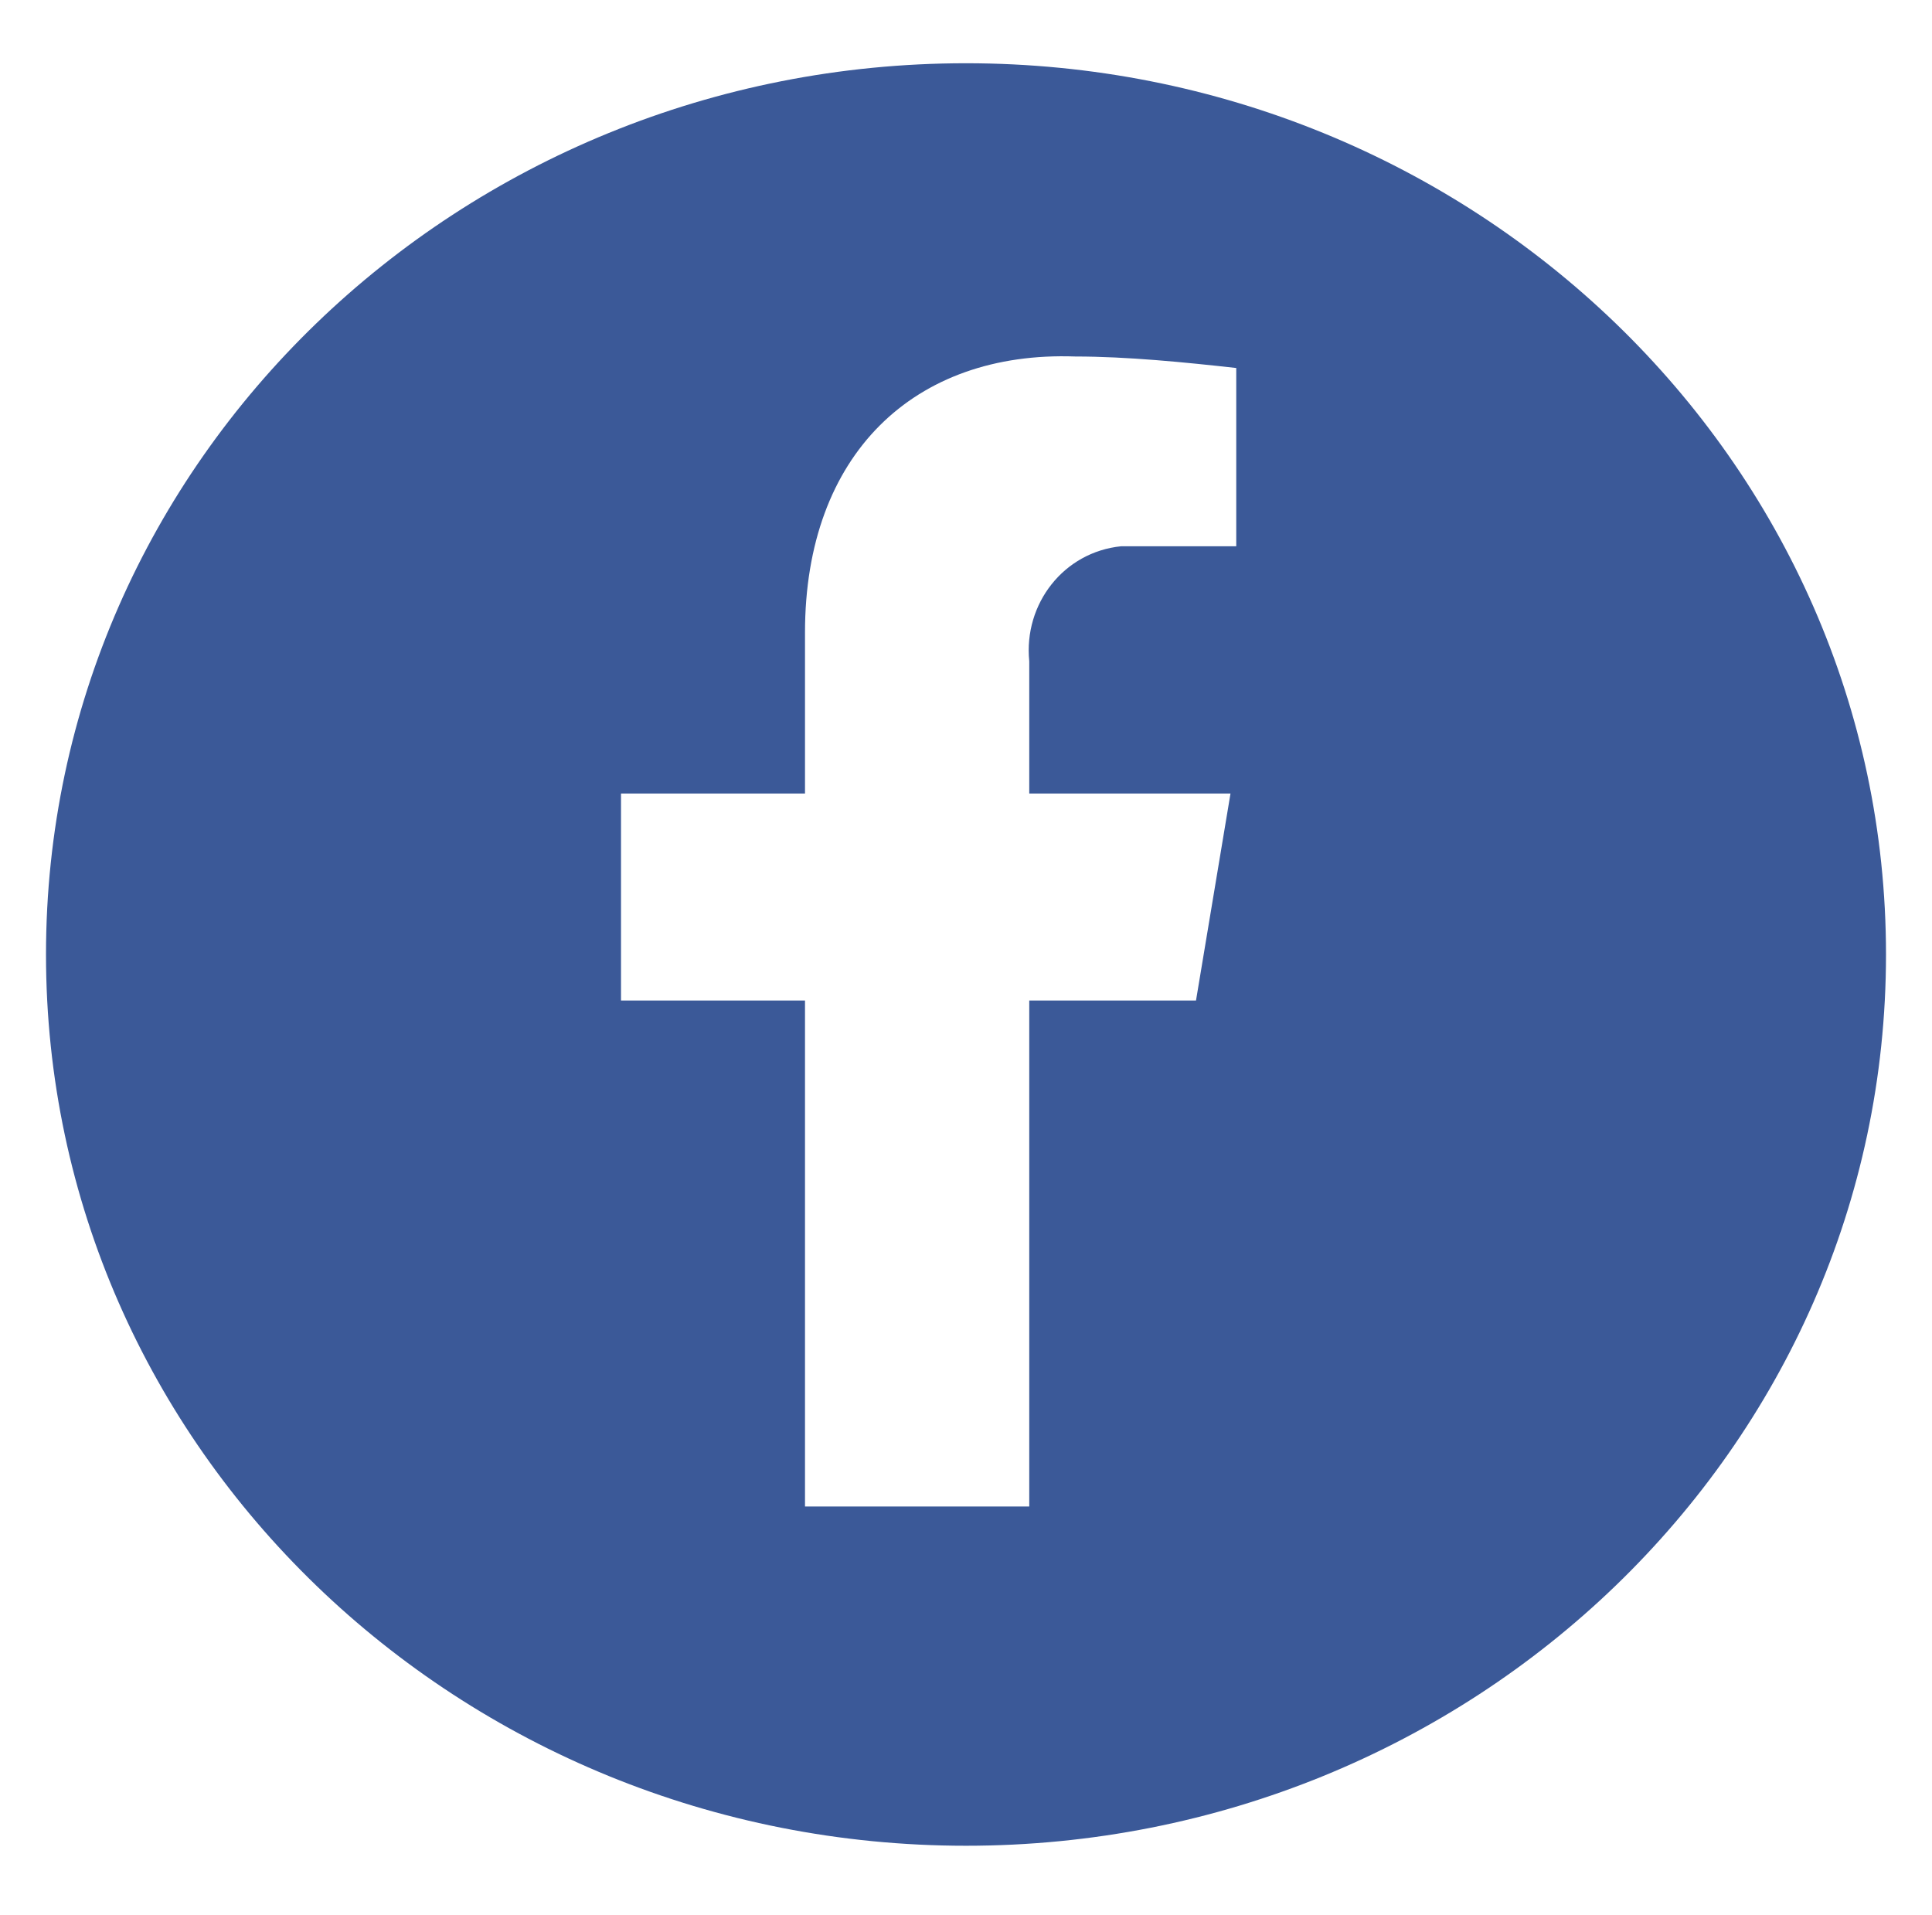
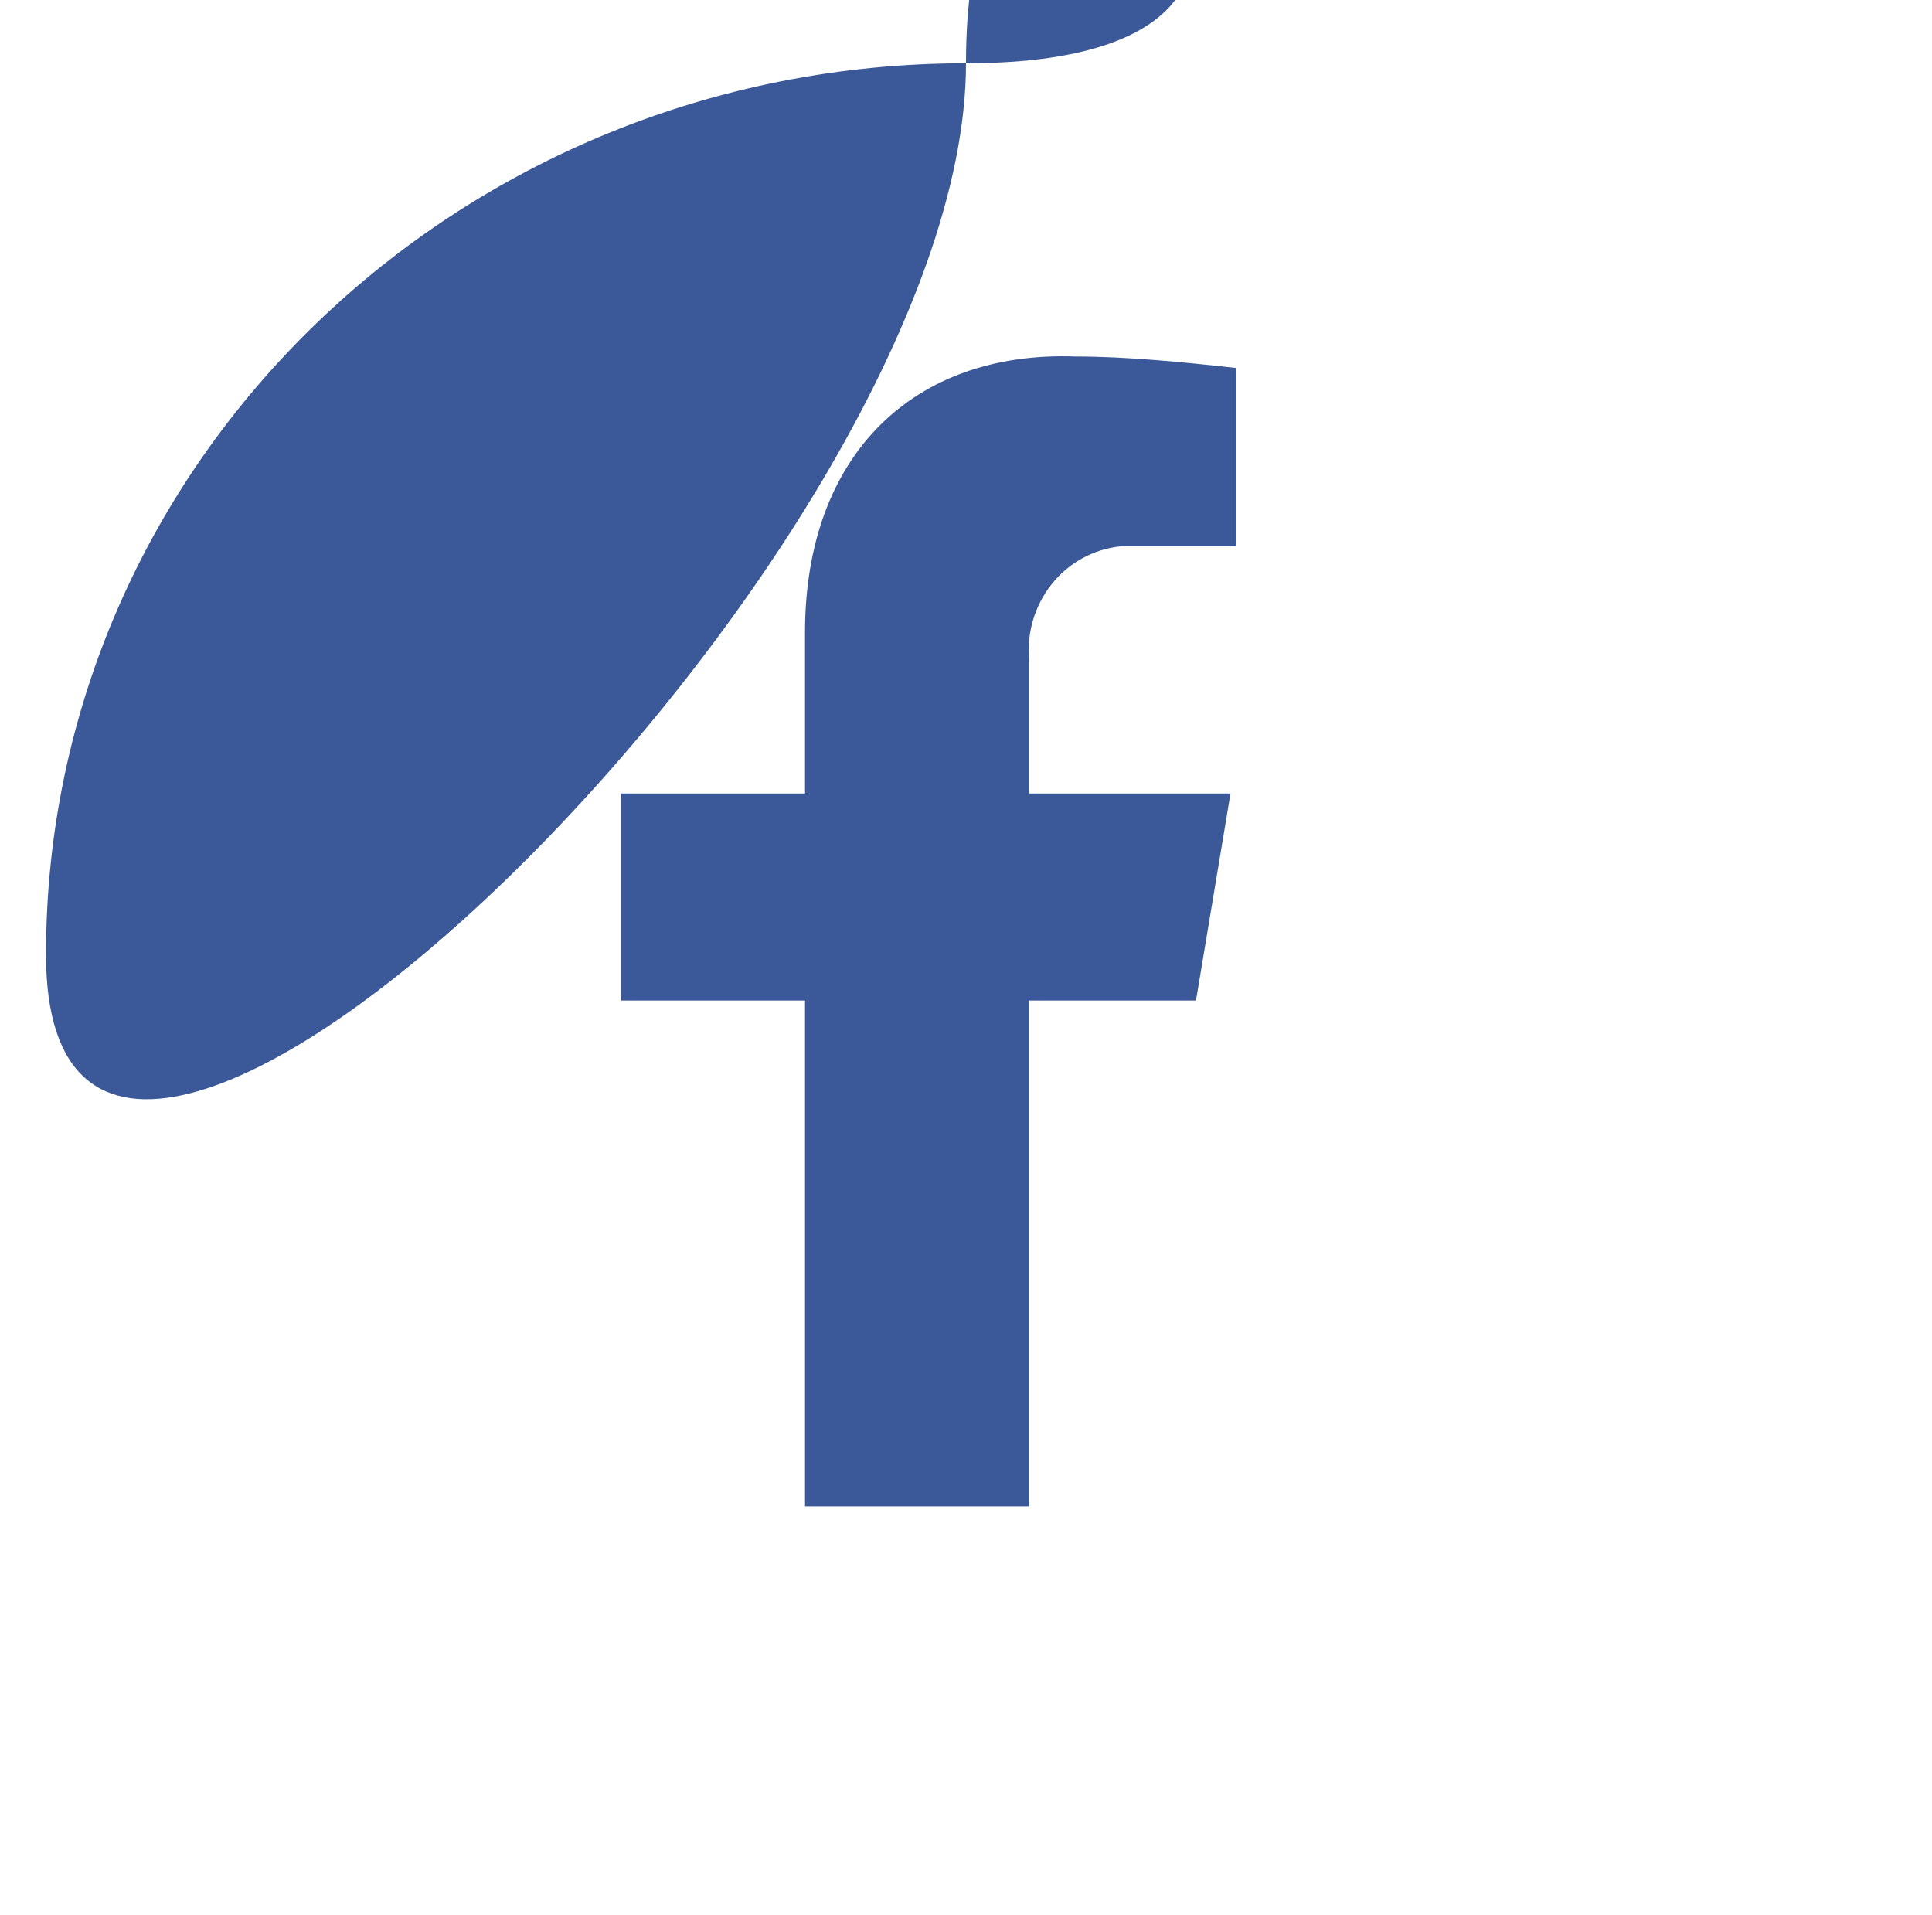
<svg xmlns="http://www.w3.org/2000/svg" version="1.1" id="レイヤー_1" x="0px" y="0px" viewBox="0 0 33.6 33.3" style="enable-background:new 0 0 33.6 33.3;" xml:space="preserve">
  <style type="text/css">
	.st0{fill:#3B5998;}
</style>
-   <path class="st0" d="M16.8,1.1C8,1.1,0.8,8,0.8,16.6s7.2,15.5,16,15.5s16-6.9,16-15.5S25.6,1.1,16.8,1.1z M21.5,9.5h-1.6  c-0.1,0-0.3,0-0.4,0c-1,0.1-1.7,1-1.6,2v2.3h3.5l-0.6,3.6h-2.9v8.8H14v-8.8h-3.2v-3.6H14V11c0-3.1,1.9-4.9,4.7-4.8  c0.9,0,1.9,0.1,2.8,0.2V9.5z" />
+   <path class="st0" d="M16.8,1.1C8,1.1,0.8,8,0.8,16.6s16-6.9,16-15.5S25.6,1.1,16.8,1.1z M21.5,9.5h-1.6  c-0.1,0-0.3,0-0.4,0c-1,0.1-1.7,1-1.6,2v2.3h3.5l-0.6,3.6h-2.9v8.8H14v-8.8h-3.2v-3.6H14V11c0-3.1,1.9-4.9,4.7-4.8  c0.9,0,1.9,0.1,2.8,0.2V9.5z" />
</svg>